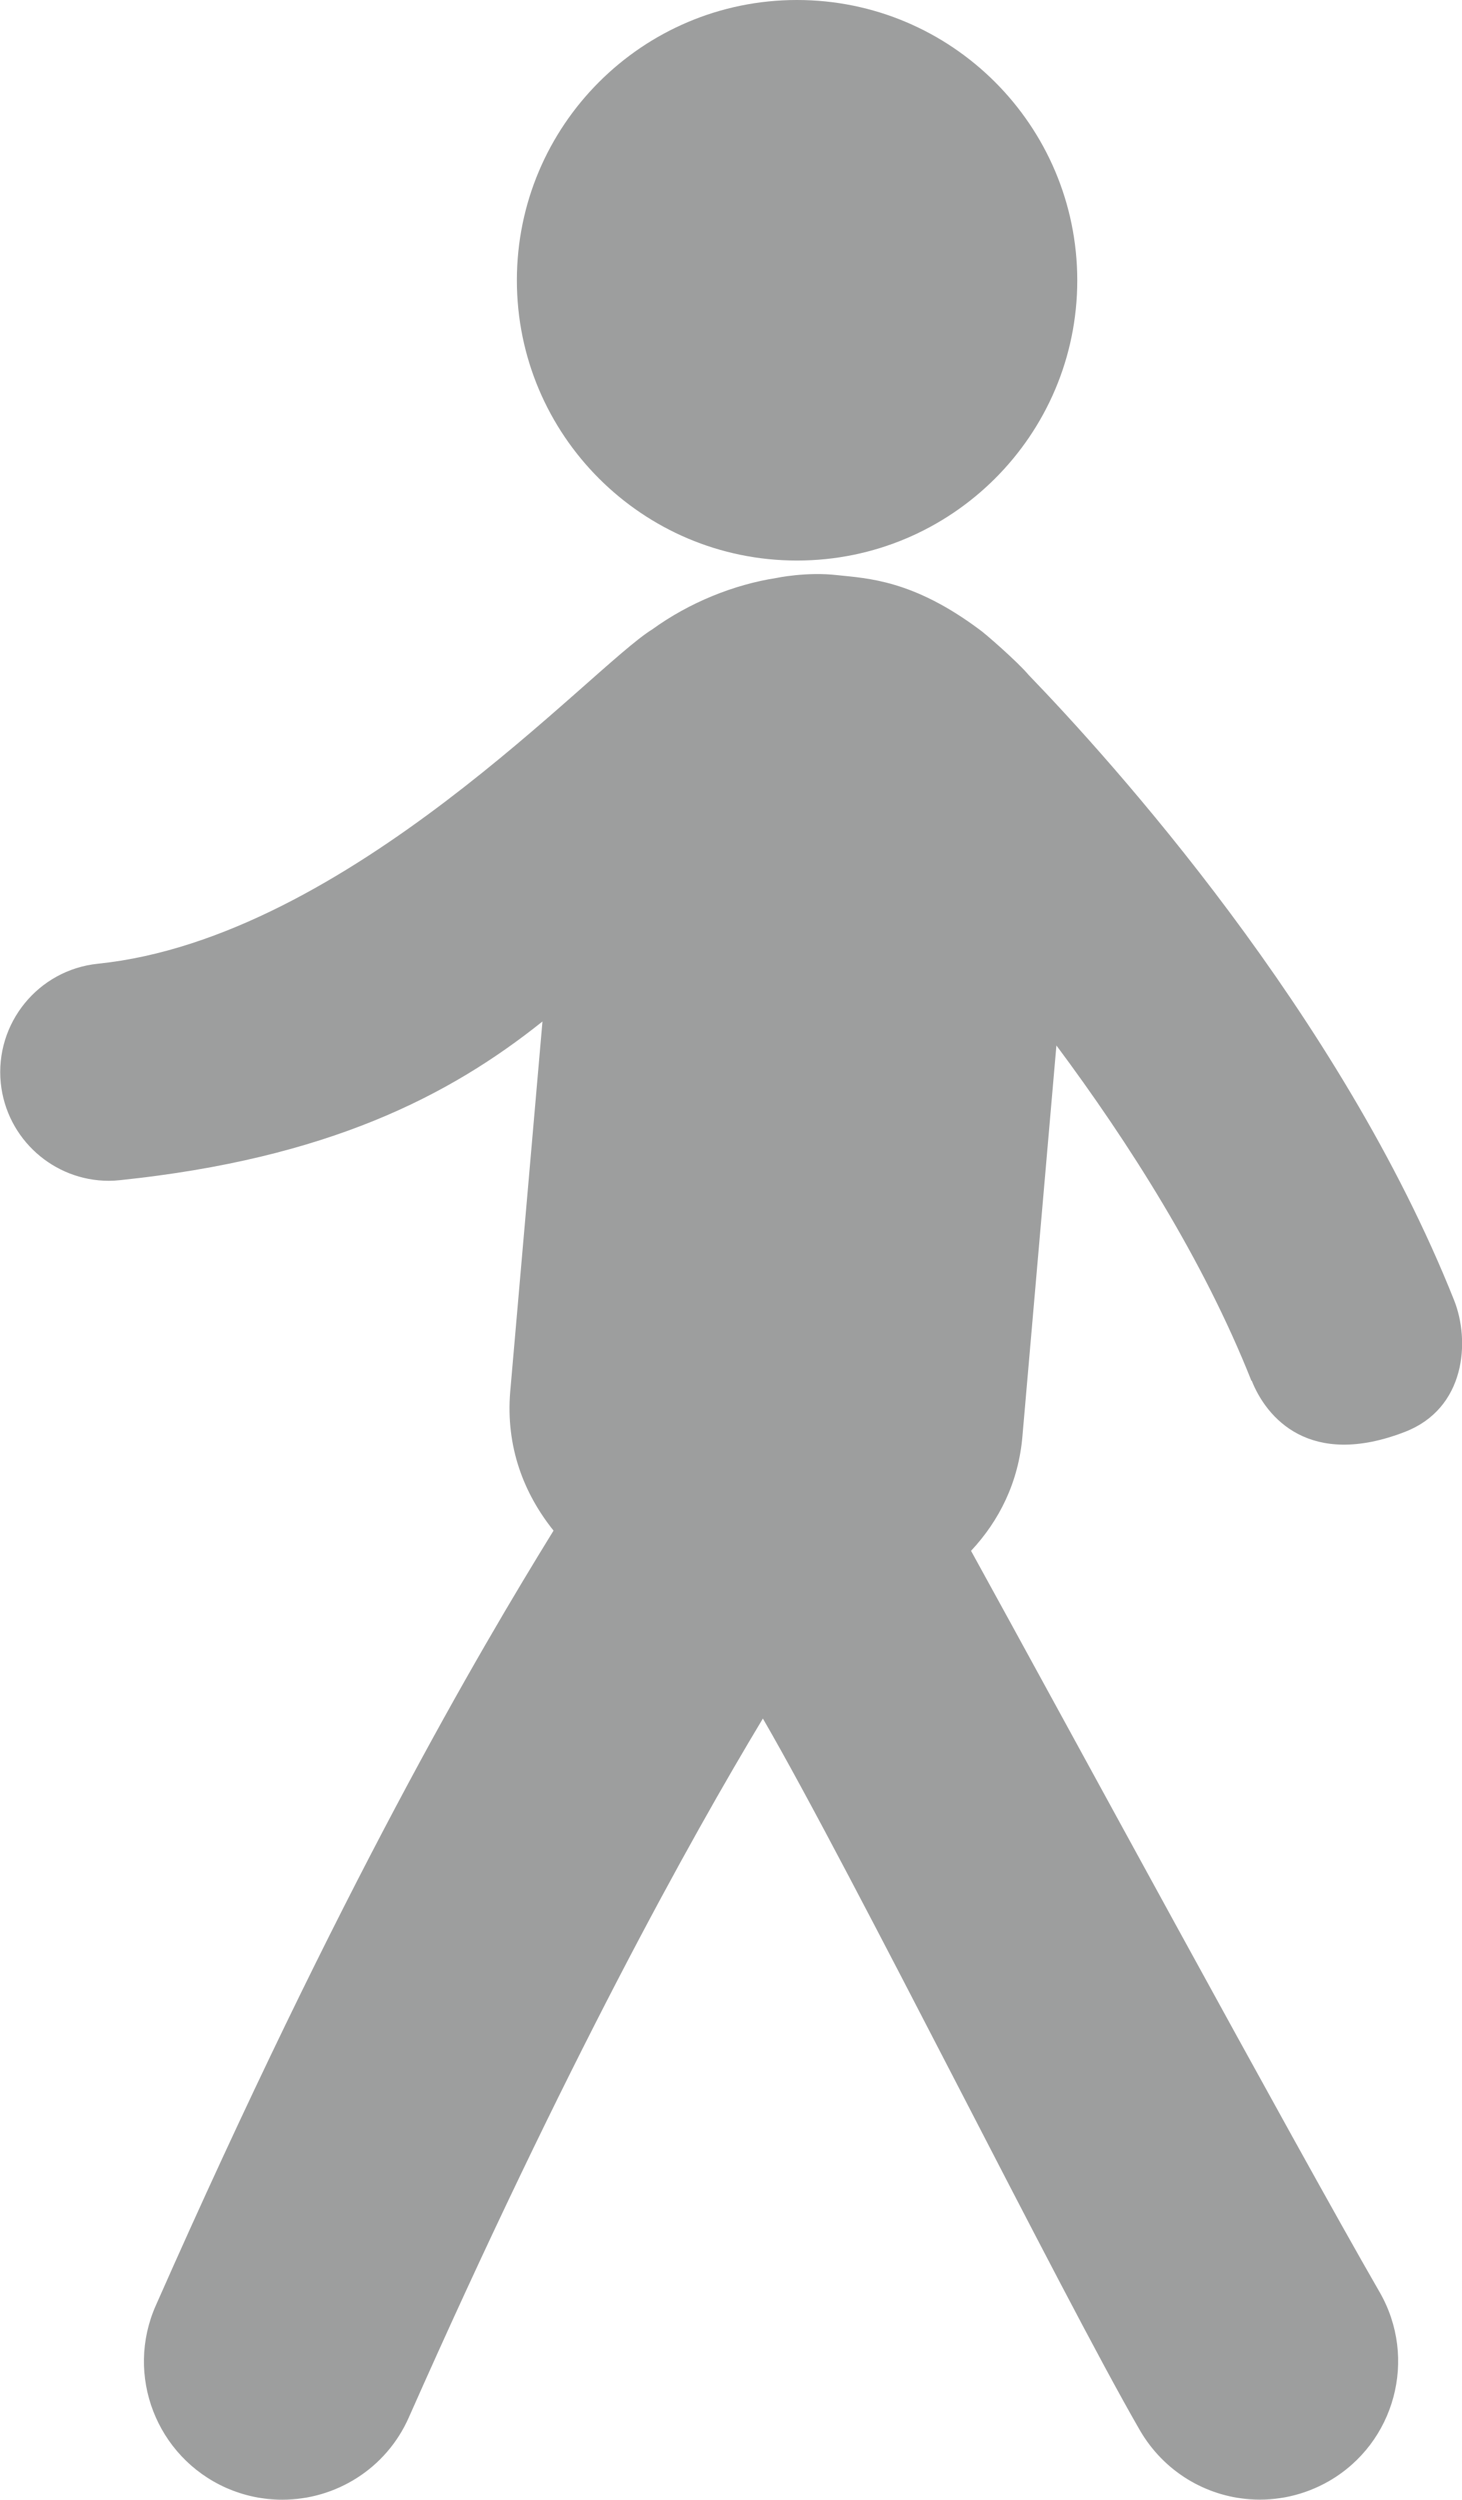
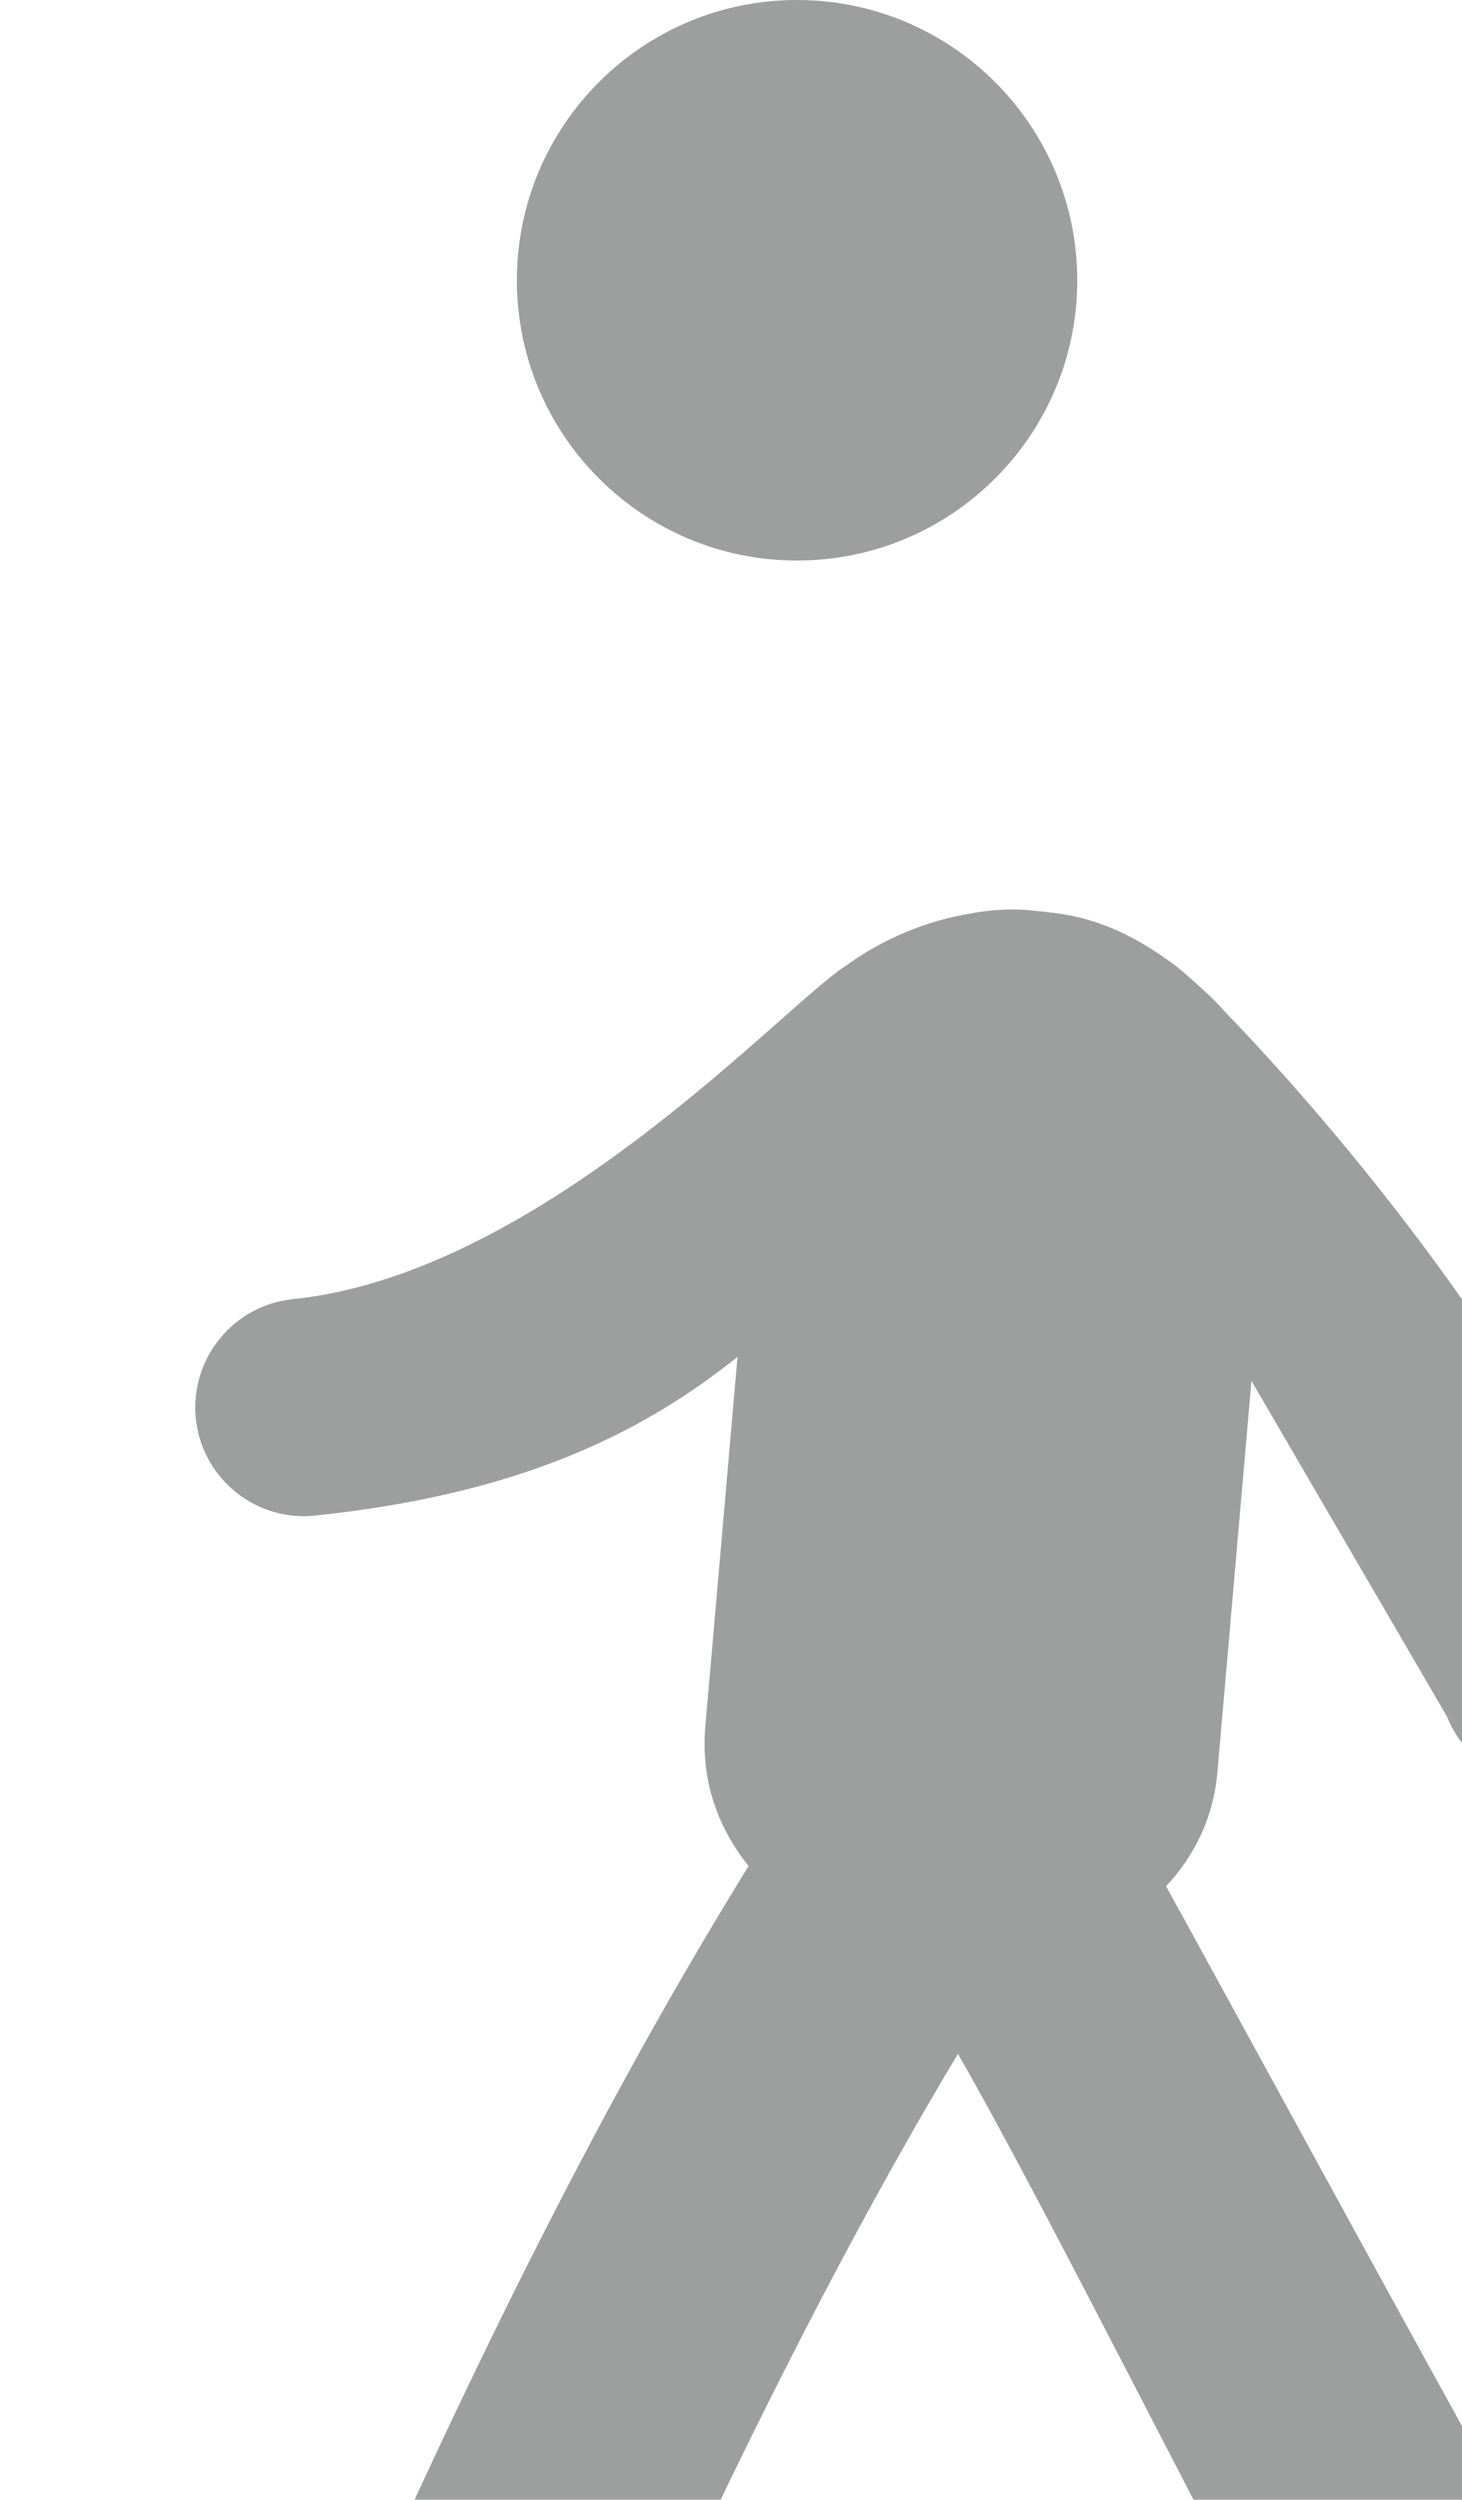
<svg xmlns="http://www.w3.org/2000/svg" xml:space="preserve" width="2.787mm" height="4.763mm" version="1.1" style="shape-rendering:geometricPrecision; text-rendering:geometricPrecision; image-rendering:optimizeQuality; fill-rule:evenodd; clip-rule:evenodd" viewBox="0 0 135.97 232.38">
  <defs>
    <style type="text/css">
   
    .fil0 {fill:#9D9E9E}
   
  </style>
  </defs>
  <g id="Layer_x0020_1">
-     <path class="fil0" d="M48.07 26.06c0,14.38 11.67,26.05 26.05,26.05 14.39,0 26.07,-11.67 26.07,-26.05 -0.01,-14.38 -11.67,-26.06 -26.07,-26.06 -14.38,0 -26.05,11.67 -26.05,26.06zm68.32 102.31c-4.48,-11.3 -11.43,-22.17 -18.14,-31.18l-3.16 36.32c-0.36,4.26 -2.14,7.84 -4.78,10.66 8.15,14.78 30.08,55.18 38,68.91 3.55,6.16 1.44,14.02 -4.71,17.57 -2.32,1.33 -4.88,1.87 -7.36,1.69 -4.12,-0.3 -8,-2.58 -10.23,-6.42 -7.38,-12.78 -26.62,-51.59 -35.06,-66.16 -6.76,11.23 -18.29,31.93 -32.92,64.95 -2.12,4.82 -6.84,7.67 -11.77,7.67 -1.76,0 -3.51,-0.35 -5.22,-1.1 -6.49,-2.88 -9.44,-10.48 -6.54,-16.98 17.23,-38.99 29.95,-60.61 36.98,-72.01 -2.79,-3.48 -4.45,-7.82 -4.03,-12.91l3 -34.42c-8.66,6.92 -19.97,12.74 -39.28,14.75 -0.35,0.04 -0.7,0.06 -1.06,0.06 -5.1,0 -9.5,-3.87 -10.04,-9.08 -0.56,-5.56 3.48,-10.53 9.04,-11.1 23.29,-2.4 45.87,-27.59 51.55,-31.08 3.48,-2.52 7.62,-4.17 11.55,-4.78 0,0 2.8,-0.6 5.69,-0.26 2.78,0.3 7,0.44 13.17,5.04 0.44,0.28 3.59,3.03 4.6,4.24 7.68,7.95 28.97,31.5 39.57,58.13 1.5,3.78 1.08,10.06 -4.6,12.24 -8.84,3.41 -12.86,-1.32 -14.23,-4.78l-0 0.01z" />
+     <path class="fil0" d="M48.07 26.06c0,14.38 11.67,26.05 26.05,26.05 14.39,0 26.07,-11.67 26.07,-26.05 -0.01,-14.38 -11.67,-26.06 -26.07,-26.06 -14.38,0 -26.05,11.67 -26.05,26.06zm68.32 102.31l-3.16 36.32c-0.36,4.26 -2.14,7.84 -4.78,10.66 8.15,14.78 30.08,55.18 38,68.91 3.55,6.16 1.44,14.02 -4.71,17.57 -2.32,1.33 -4.88,1.87 -7.36,1.69 -4.12,-0.3 -8,-2.58 -10.23,-6.42 -7.38,-12.78 -26.62,-51.59 -35.06,-66.16 -6.76,11.23 -18.29,31.93 -32.92,64.95 -2.12,4.82 -6.84,7.67 -11.77,7.67 -1.76,0 -3.51,-0.35 -5.22,-1.1 -6.49,-2.88 -9.44,-10.48 -6.54,-16.98 17.23,-38.99 29.95,-60.61 36.98,-72.01 -2.79,-3.48 -4.45,-7.82 -4.03,-12.91l3 -34.42c-8.66,6.92 -19.97,12.74 -39.28,14.75 -0.35,0.04 -0.7,0.06 -1.06,0.06 -5.1,0 -9.5,-3.87 -10.04,-9.08 -0.56,-5.56 3.48,-10.53 9.04,-11.1 23.29,-2.4 45.87,-27.59 51.55,-31.08 3.48,-2.52 7.62,-4.17 11.55,-4.78 0,0 2.8,-0.6 5.69,-0.26 2.78,0.3 7,0.44 13.17,5.04 0.44,0.28 3.59,3.03 4.6,4.24 7.68,7.95 28.97,31.5 39.57,58.13 1.5,3.78 1.08,10.06 -4.6,12.24 -8.84,3.41 -12.86,-1.32 -14.23,-4.78l-0 0.01z" />
  </g>
</svg>